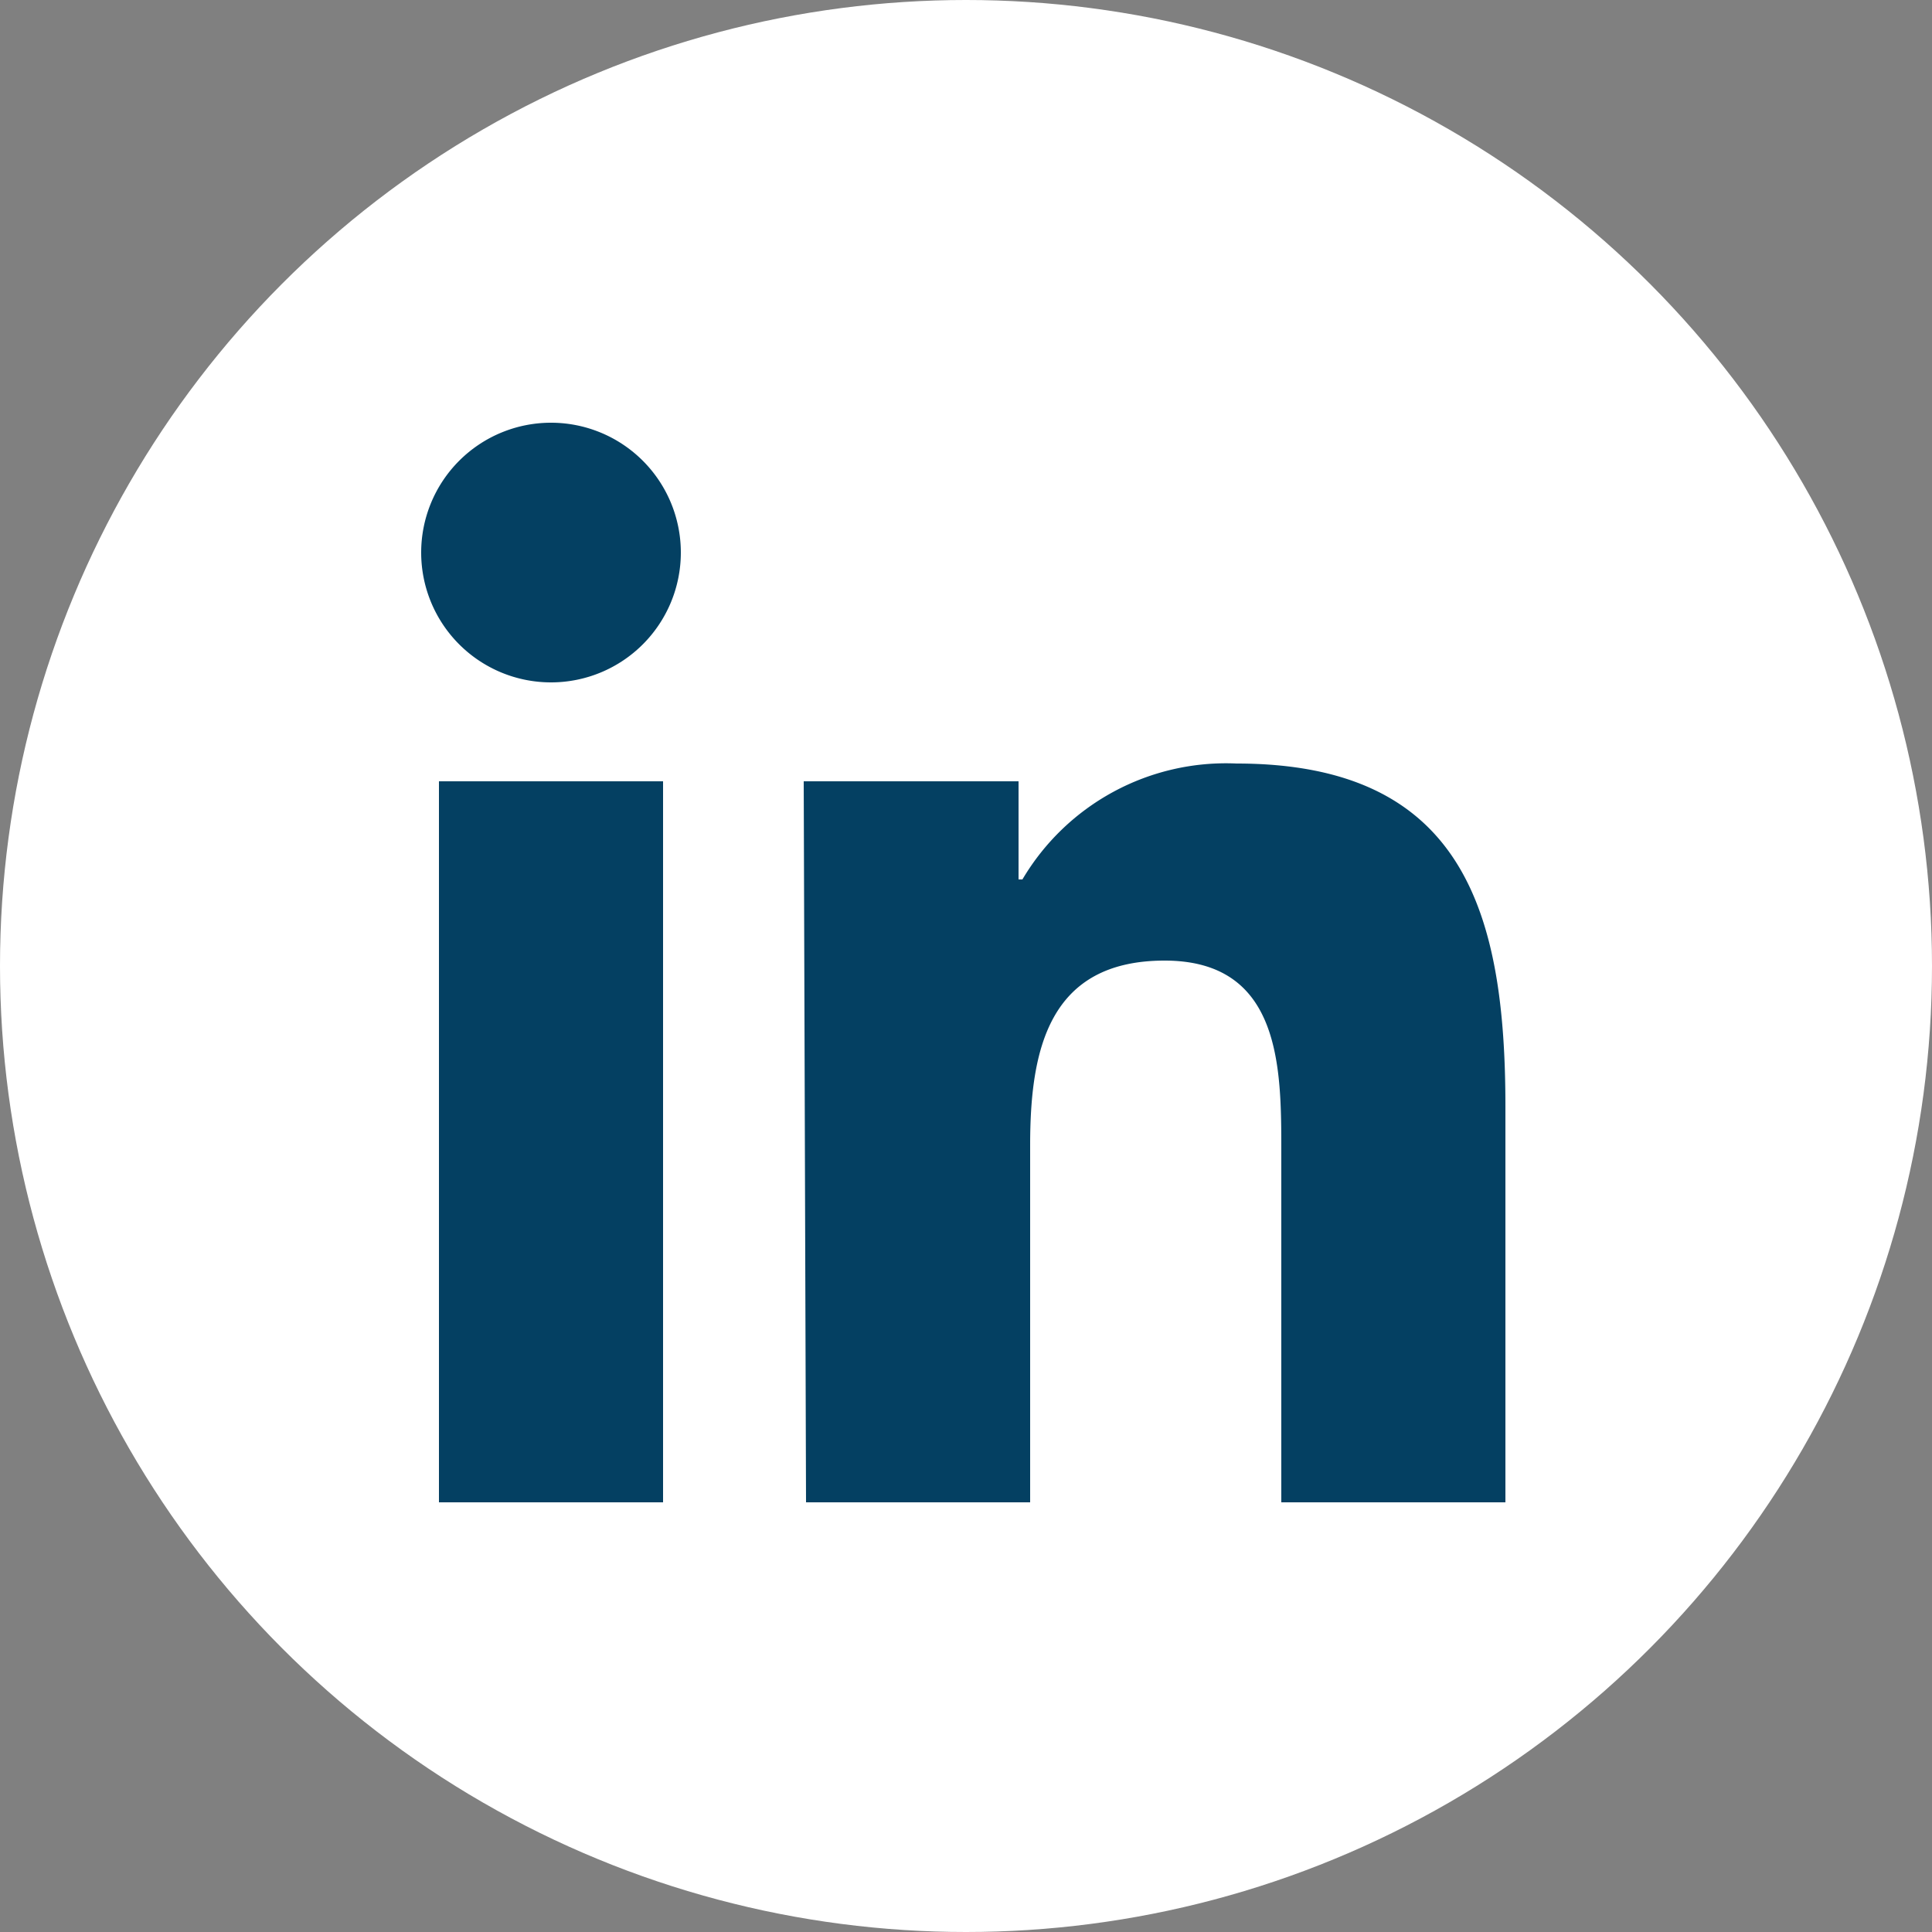
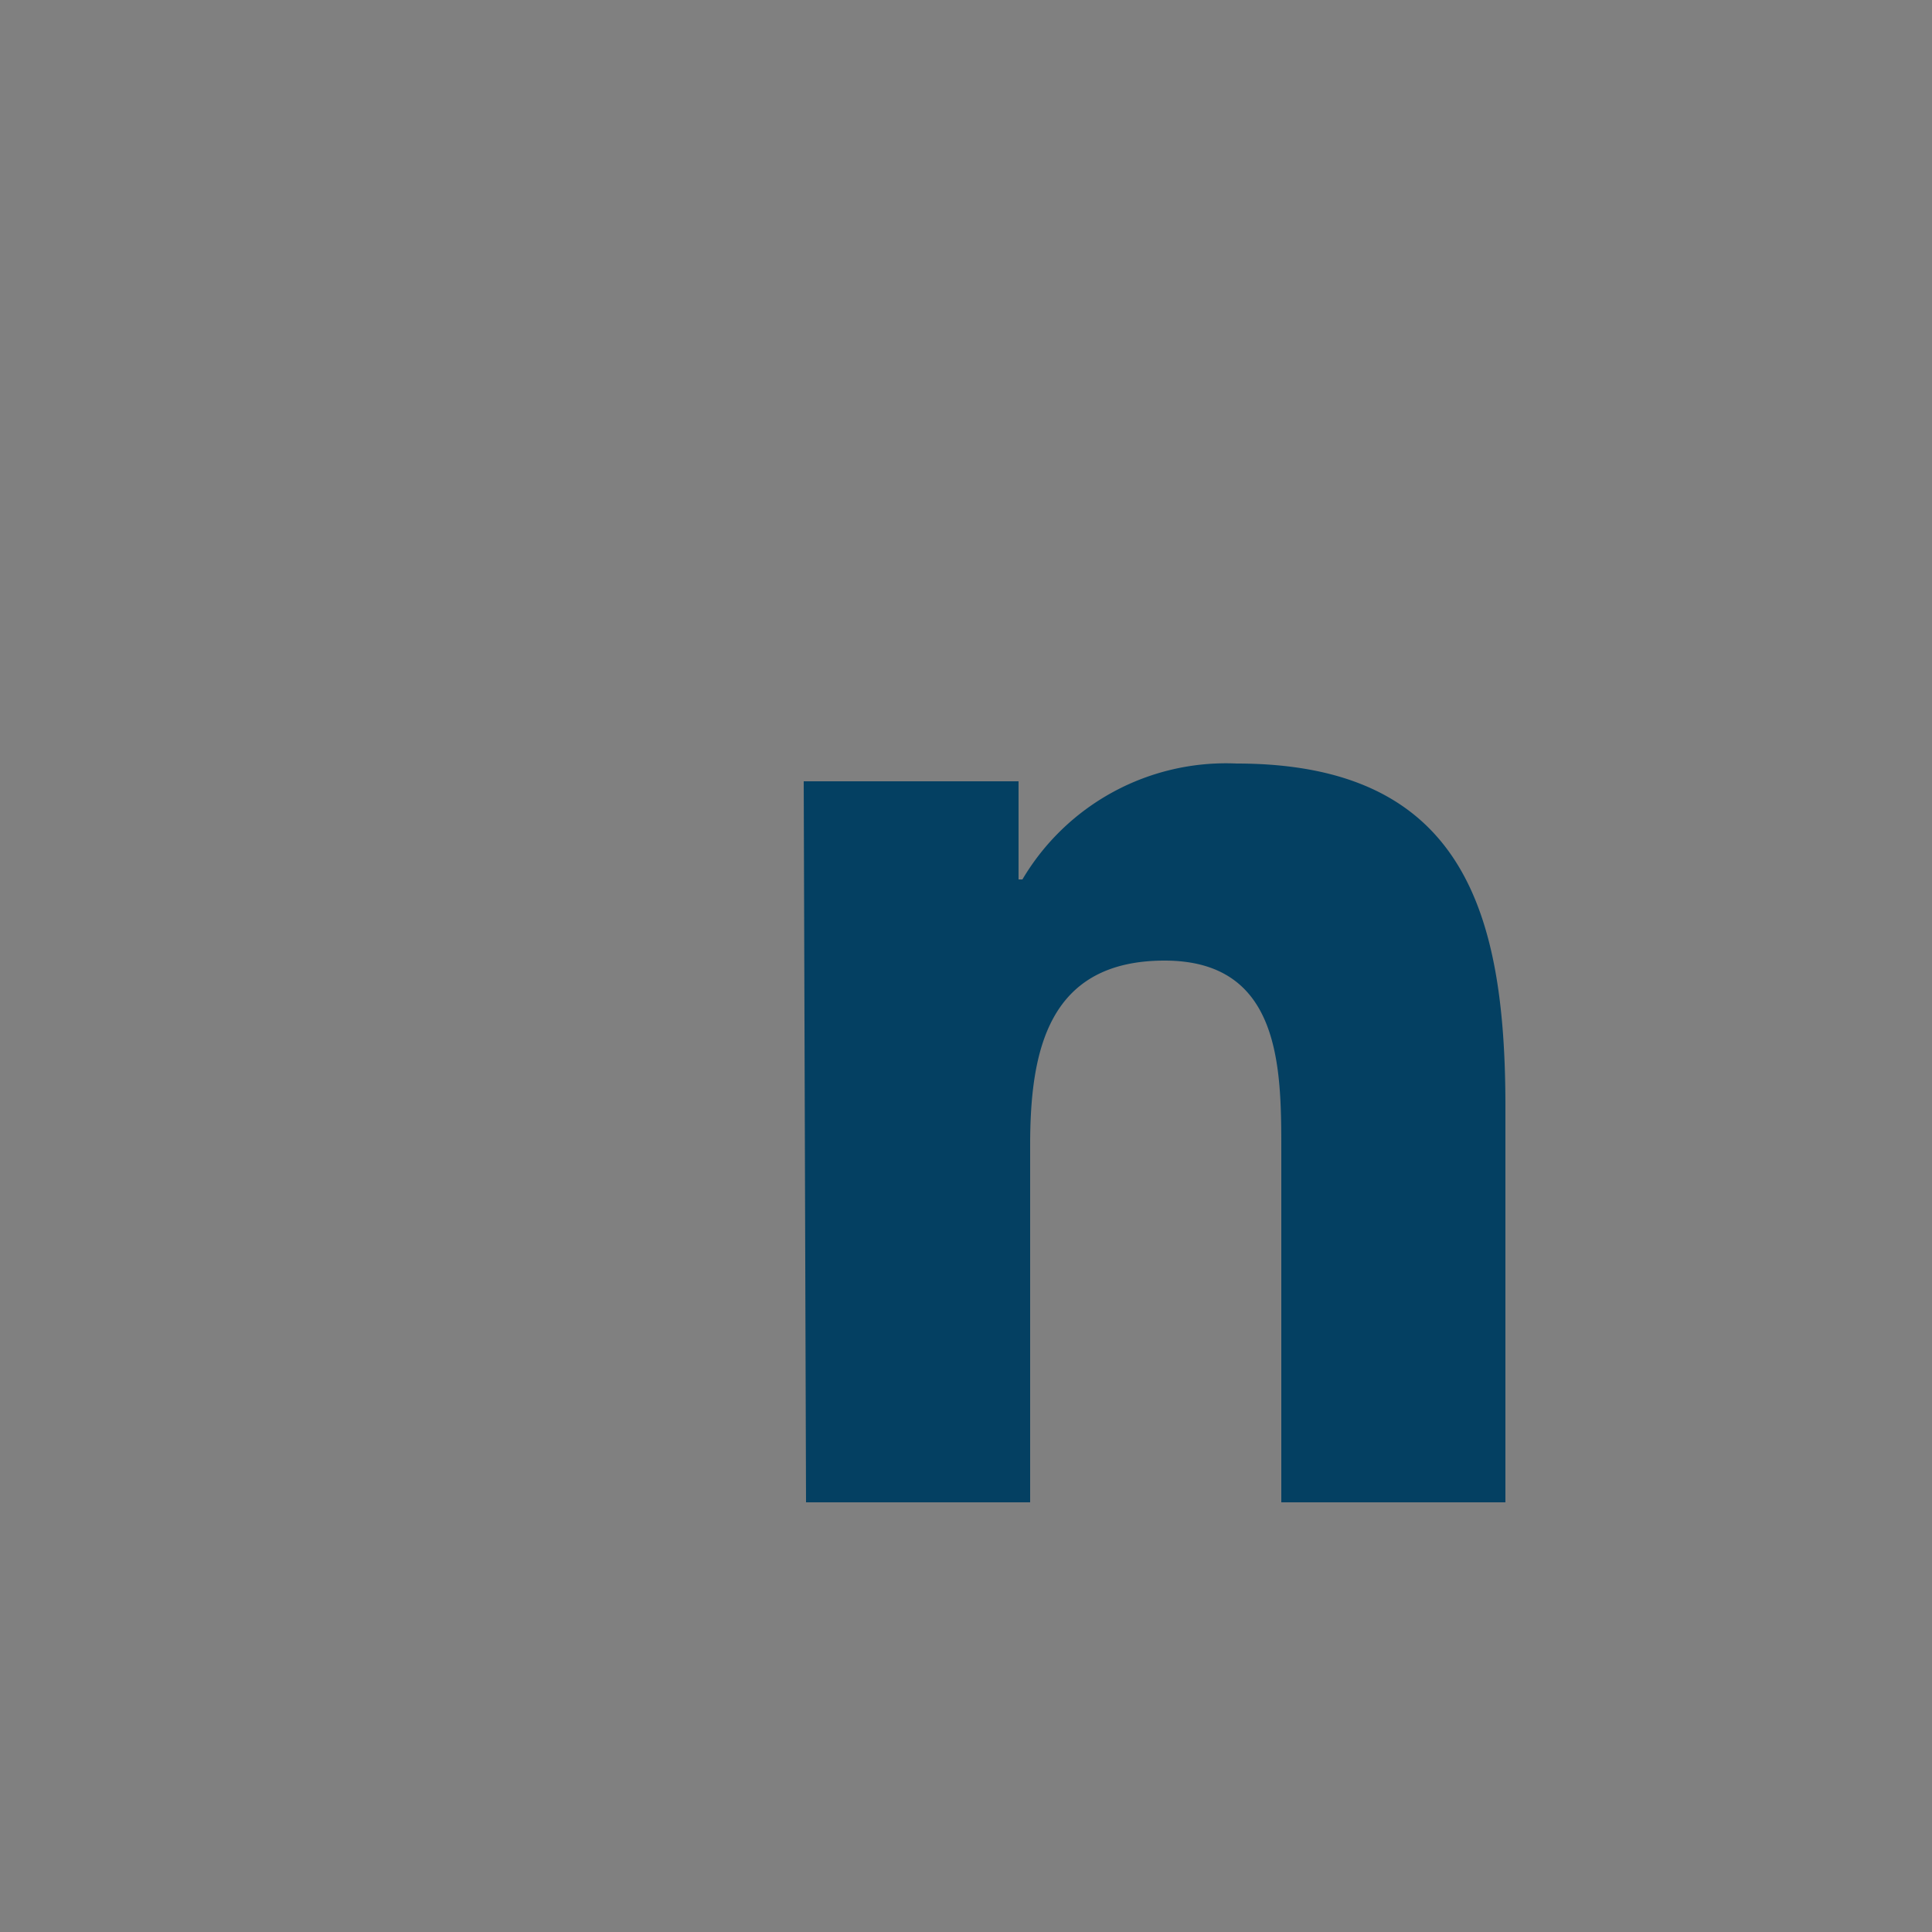
<svg xmlns="http://www.w3.org/2000/svg" id="Layer_1" data-name="Layer 1" viewBox="0 0 25 25">
  <rect x="0" y="0" width="25" height="25" fill="#808080" stroke="none" />
  <defs>
    <style>.cls-1{fill:#fff;}.cls-2{fill:#044062;}</style>
  </defs>
-   <circle id="back-64" class="cls-1" cx="12.5" cy="12.5" r="12.5" />
-   <path class="cls-2" d="M5.68,10.11h2.9v9.33H5.68ZM7.13,5.47A1.68,1.68,0,1,1,5.45,7.15h0A1.68,1.68,0,0,1,7.13,5.47" />
  <path class="cls-2" d="M10.4,10.11h2.78v1.27h.05A3.06,3.06,0,0,1,16,9.88c2.94,0,3.48,1.93,3.48,4.44v5.12h-2.9V14.9c0-1.08,0-2.47-1.51-2.47s-1.74,1.17-1.74,2.39v4.62h-2.9Z" />
</svg>